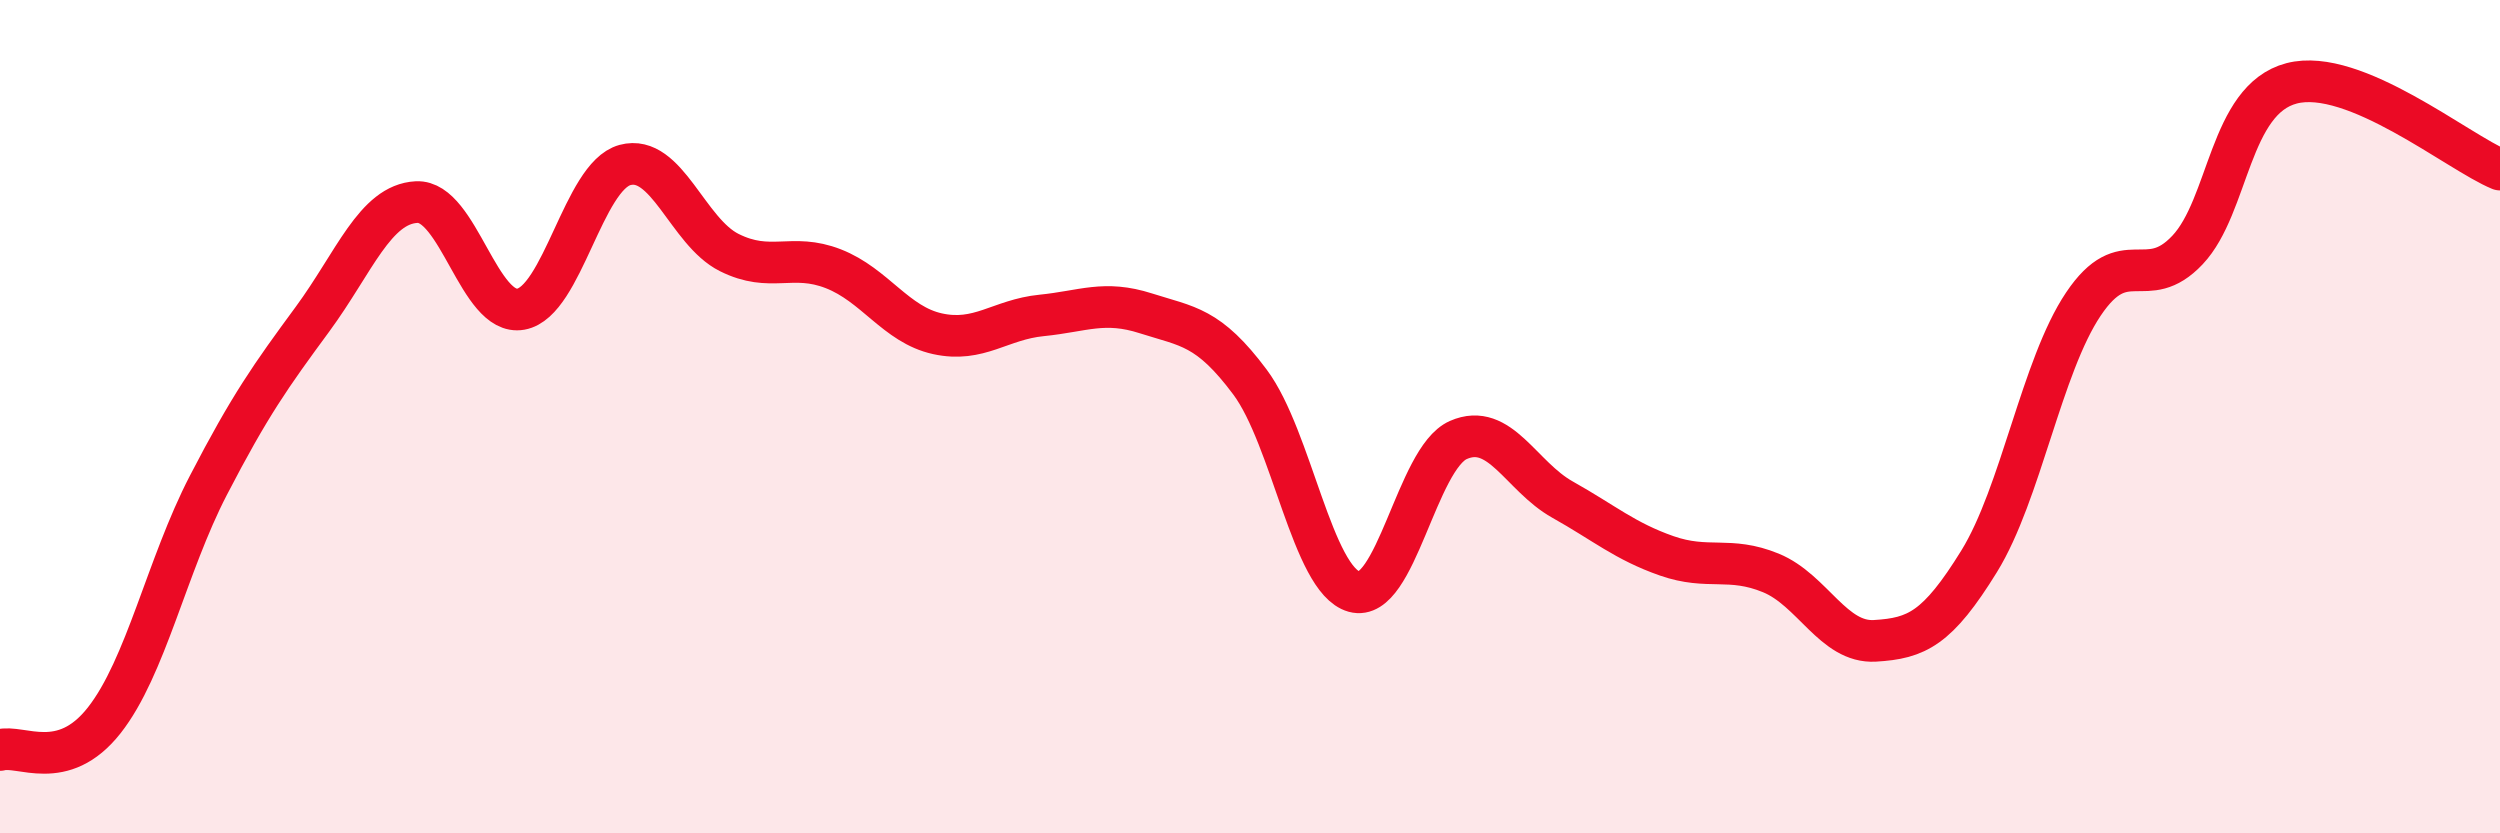
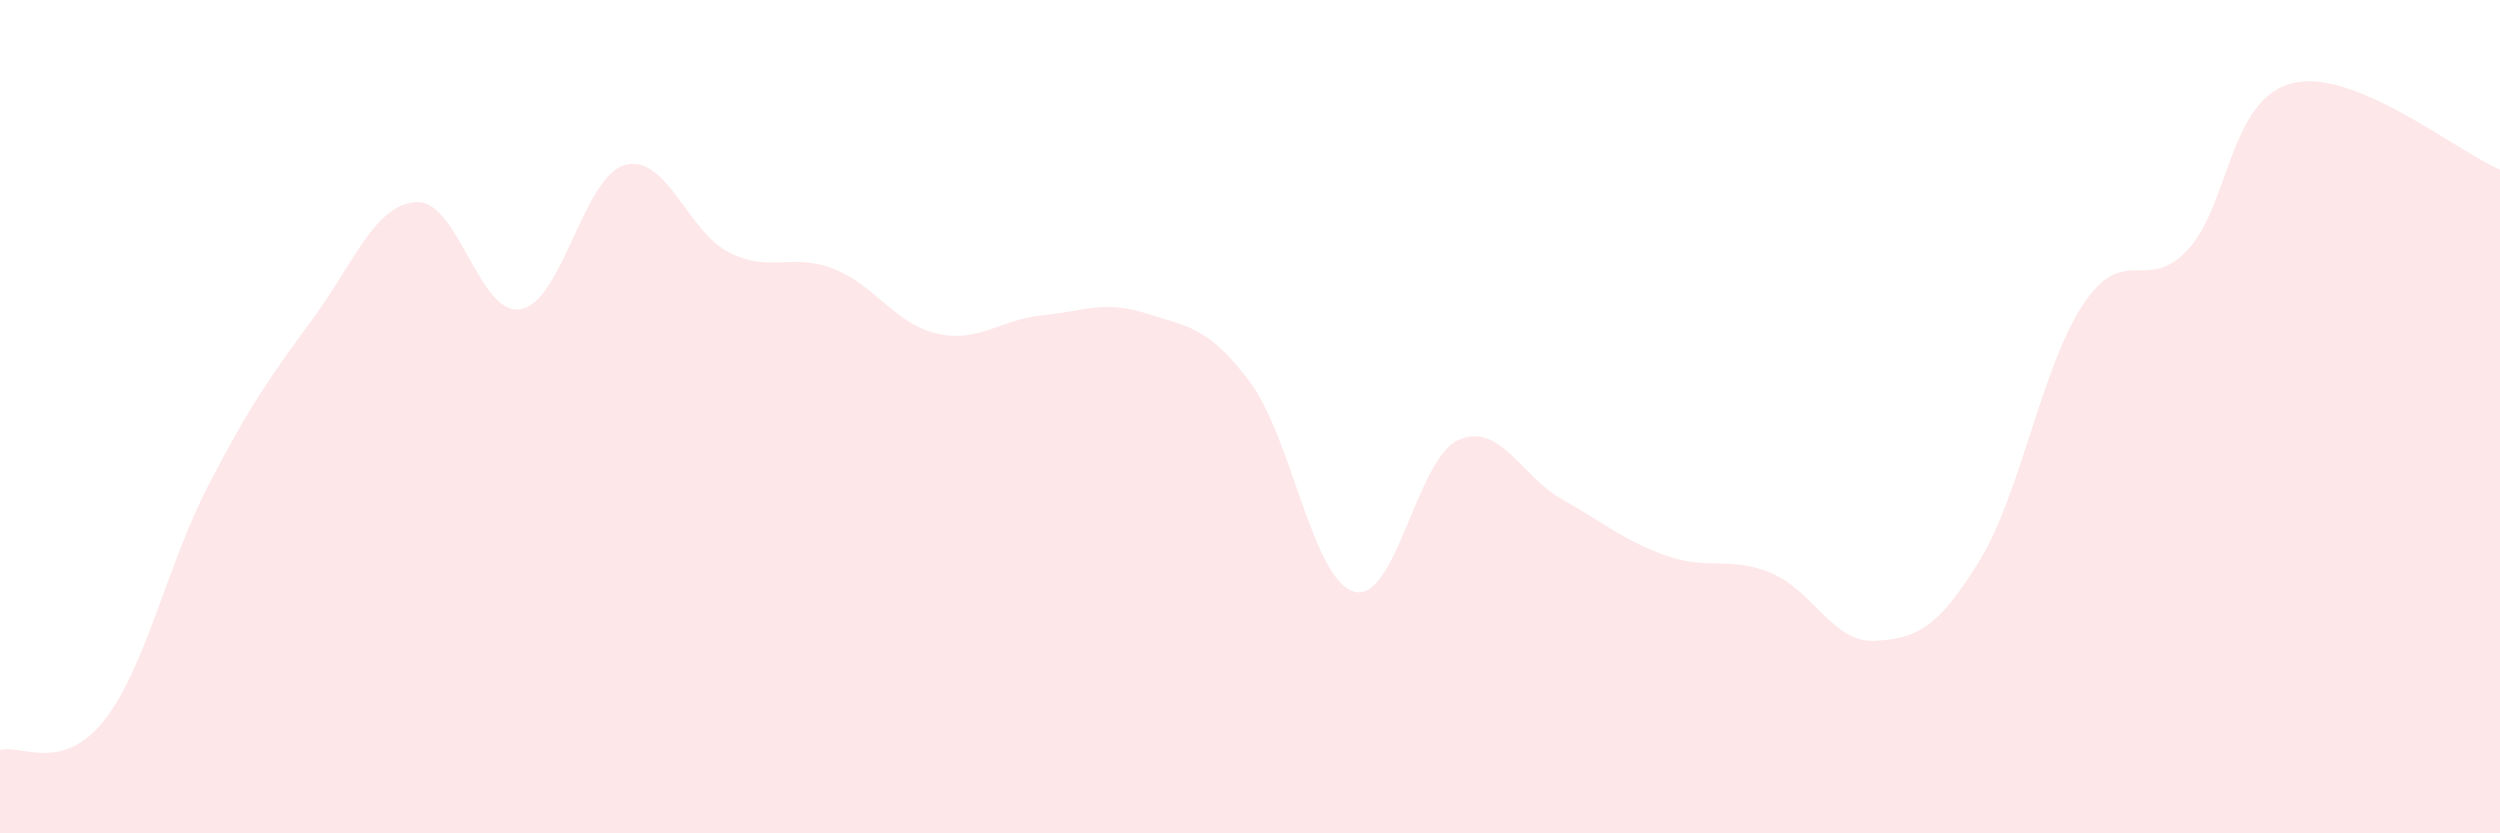
<svg xmlns="http://www.w3.org/2000/svg" width="60" height="20" viewBox="0 0 60 20">
  <path d="M 0,18 C 0.5,17.86 1.5,18.56 2.5,17.29 C 3.5,16.02 4,13.58 5,11.65 C 6,9.72 6.5,9.02 7.5,7.66 C 8.5,6.3 9,4.9 10,4.85 C 11,4.8 11.5,7.6 12.5,7.42 C 13.5,7.24 14,4.23 15,3.96 C 16,3.69 16.5,5.56 17.5,6.06 C 18.5,6.56 19,6.06 20,6.45 C 21,6.84 21.5,7.79 22.5,8.01 C 23.5,8.23 24,7.67 25,7.57 C 26,7.47 26.5,7.2 27.5,7.52 C 28.5,7.84 29,7.83 30,9.17 C 31,10.51 31.5,13.92 32.5,14.2 C 33.5,14.48 34,11 35,10.56 C 36,10.12 36.5,11.43 37.5,11.99 C 38.5,12.55 39,12.99 40,13.34 C 41,13.69 41.5,13.34 42.5,13.75 C 43.5,14.16 44,15.44 45,15.38 C 46,15.32 46.5,15.09 47.5,13.47 C 48.5,11.85 49,8.79 50,7.3 C 51,5.81 51.5,7.06 52.5,6 C 53.5,4.94 53.5,2.39 55,2 C 56.5,1.61 59,3.66 60,4.07L60 20L0 20Z" fill="#EB0A25" opacity="0.1" stroke-linecap="round" stroke-linejoin="round" />
-   <path d="M 0,18 C 0.5,17.86 1.5,18.56 2.5,17.29 C 3.5,16.02 4,13.58 5,11.65 C 6,9.72 6.5,9.02 7.5,7.66 C 8.5,6.3 9,4.9 10,4.85 C 11,4.8 11.5,7.6 12.5,7.42 C 13.5,7.24 14,4.23 15,3.96 C 16,3.69 16.5,5.56 17.5,6.06 C 18.5,6.56 19,6.06 20,6.45 C 21,6.84 21.5,7.79 22.5,8.01 C 23.5,8.23 24,7.67 25,7.57 C 26,7.47 26.5,7.2 27.5,7.52 C 28.5,7.84 29,7.83 30,9.17 C 31,10.51 31.5,13.92 32.5,14.2 C 33.5,14.48 34,11 35,10.56 C 36,10.12 36.5,11.43 37.5,11.99 C 38.5,12.55 39,12.99 40,13.34 C 41,13.69 41.5,13.34 42.5,13.75 C 43.5,14.16 44,15.44 45,15.38 C 46,15.32 46.5,15.09 47.5,13.47 C 48.5,11.85 49,8.79 50,7.3 C 51,5.81 51.5,7.06 52.5,6 C 53.5,4.94 53.5,2.39 55,2 C 56.5,1.61 59,3.66 60,4.07" stroke="#EB0A25" stroke-width="1" fill="none" stroke-linecap="round" stroke-linejoin="round" />
</svg>